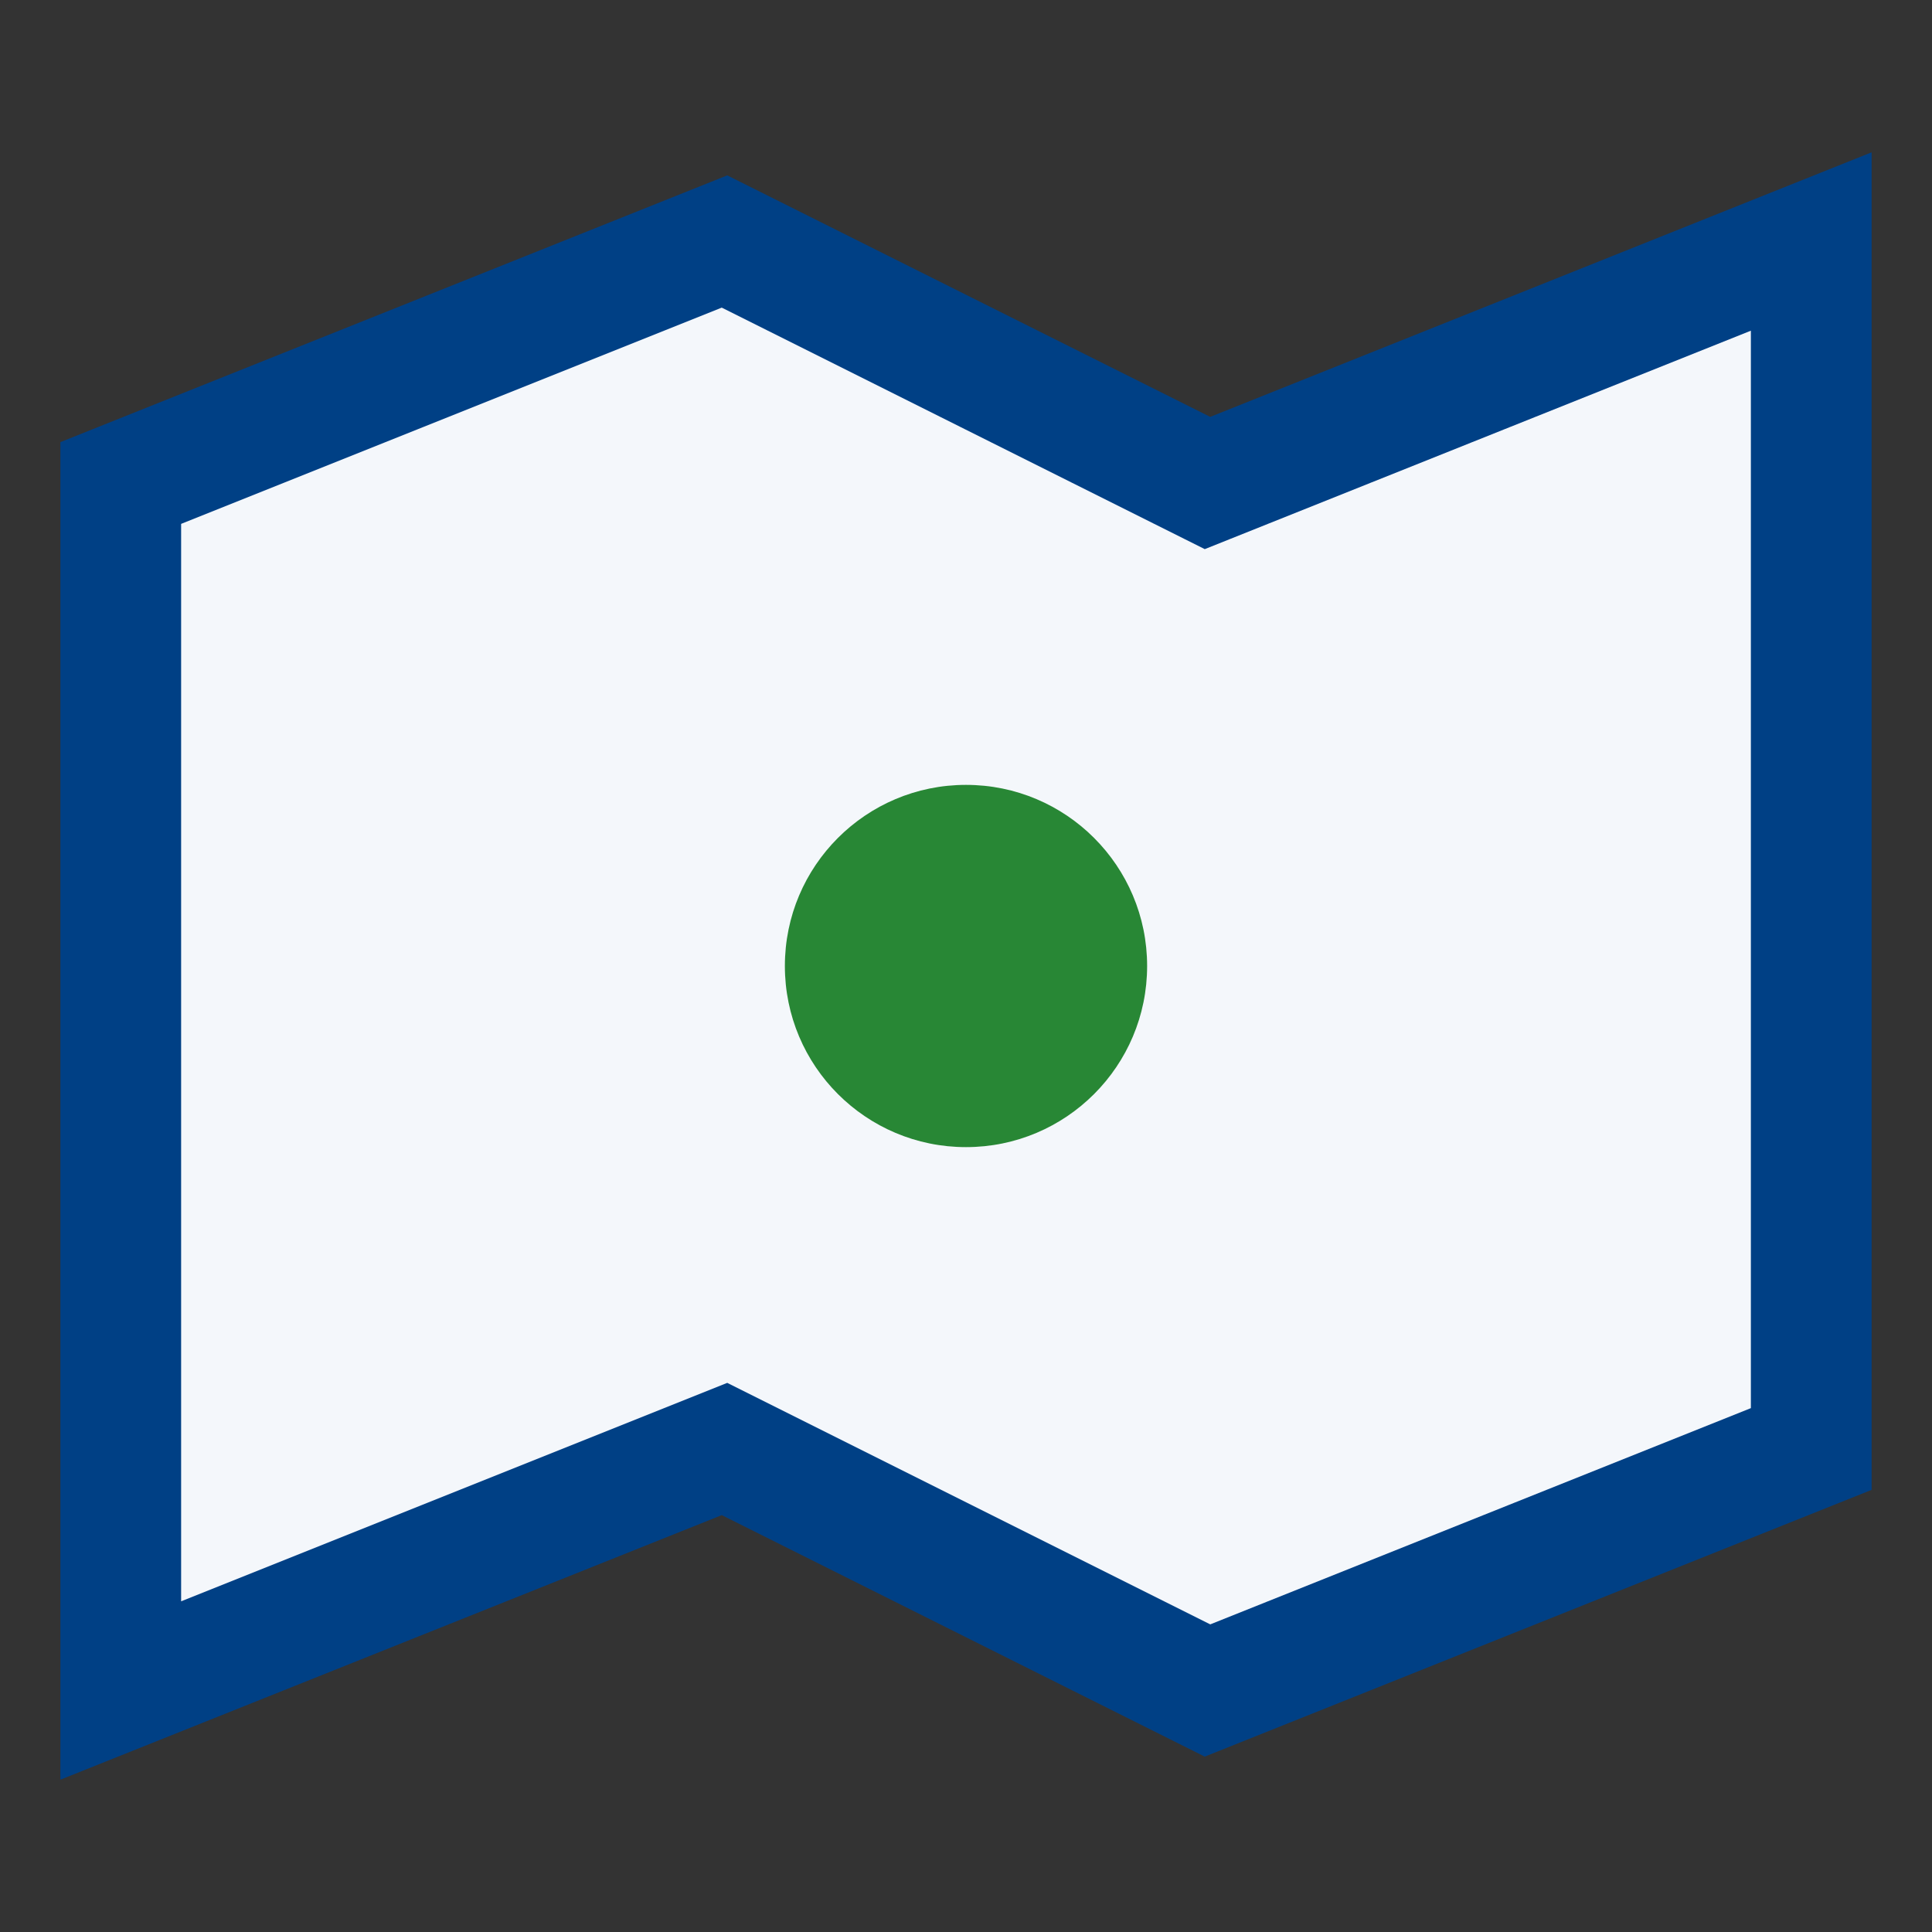
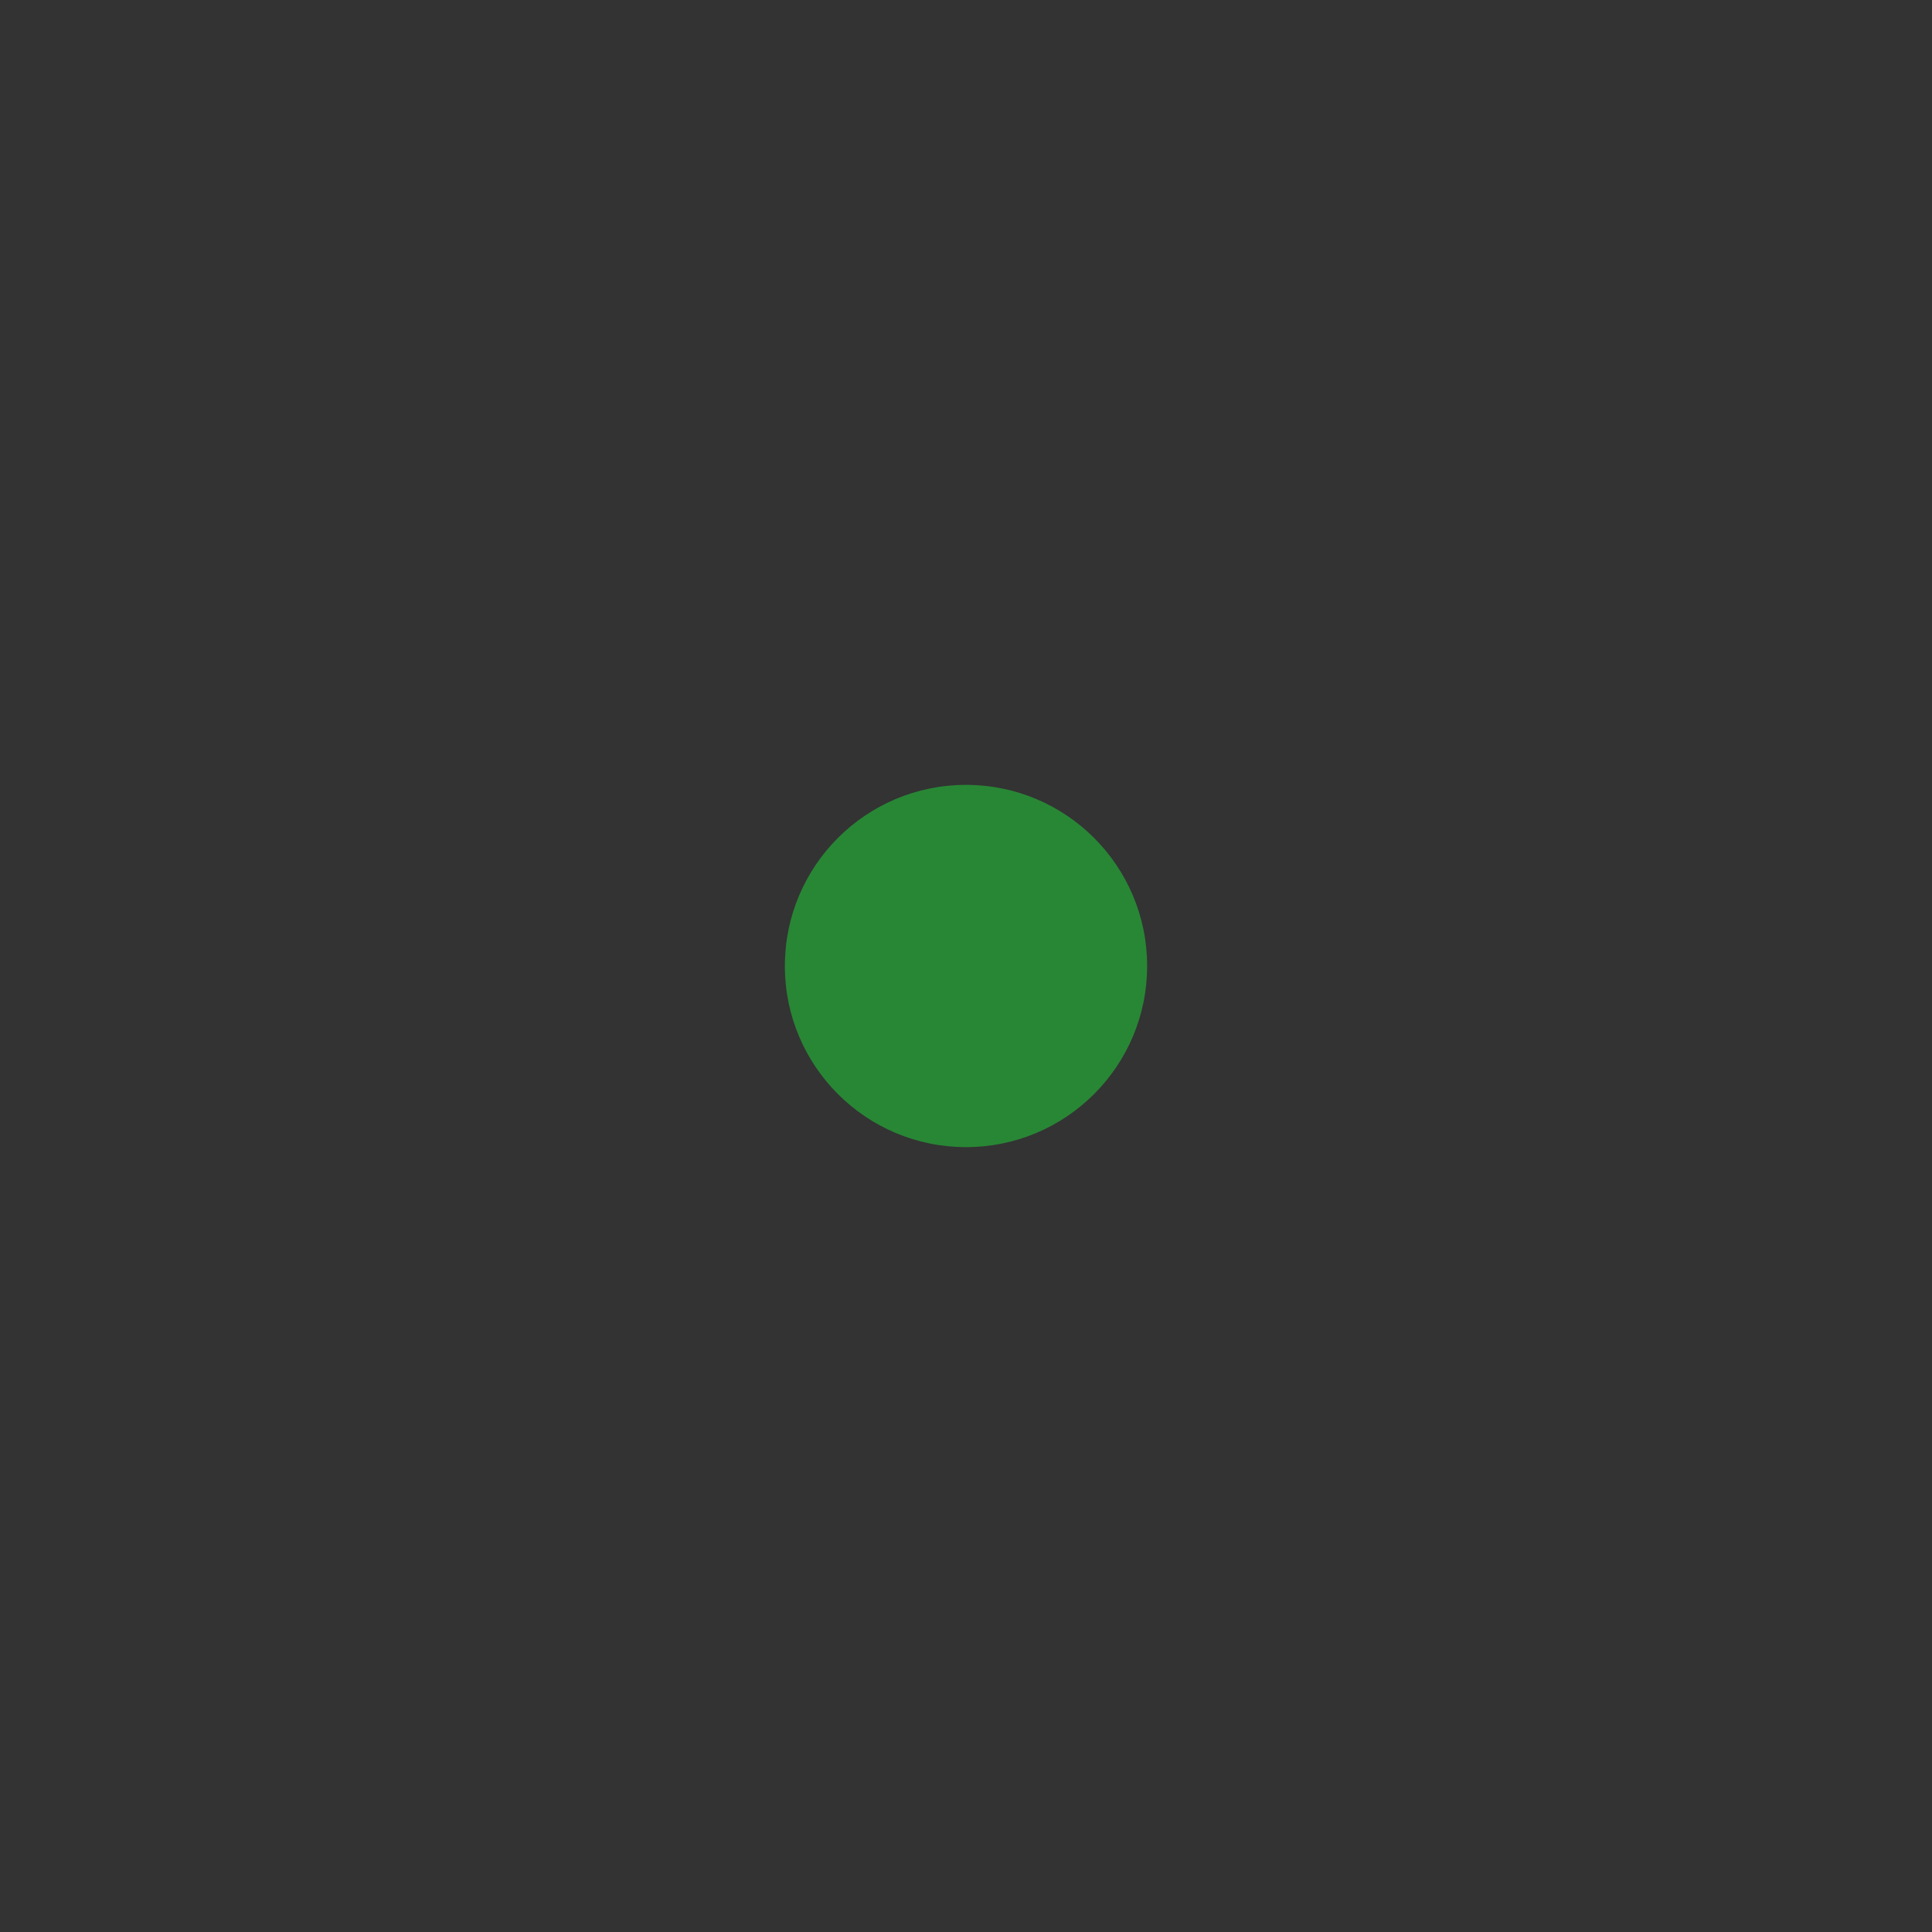
<svg xmlns="http://www.w3.org/2000/svg" width="32" height="32" viewBox="0 0 32 32">
  <rect x="0" y="0" width="32" height="32" fill="#333333" stroke="none" />
-   <polygon points="2,8 12,4 20,8 30,4 30,24 20,28 12,24 2,28" fill="#F4F7FB" stroke="#004085" stroke-width="2" />
  <circle cx="16" cy="16" r="3" fill="#288735" />
</svg>